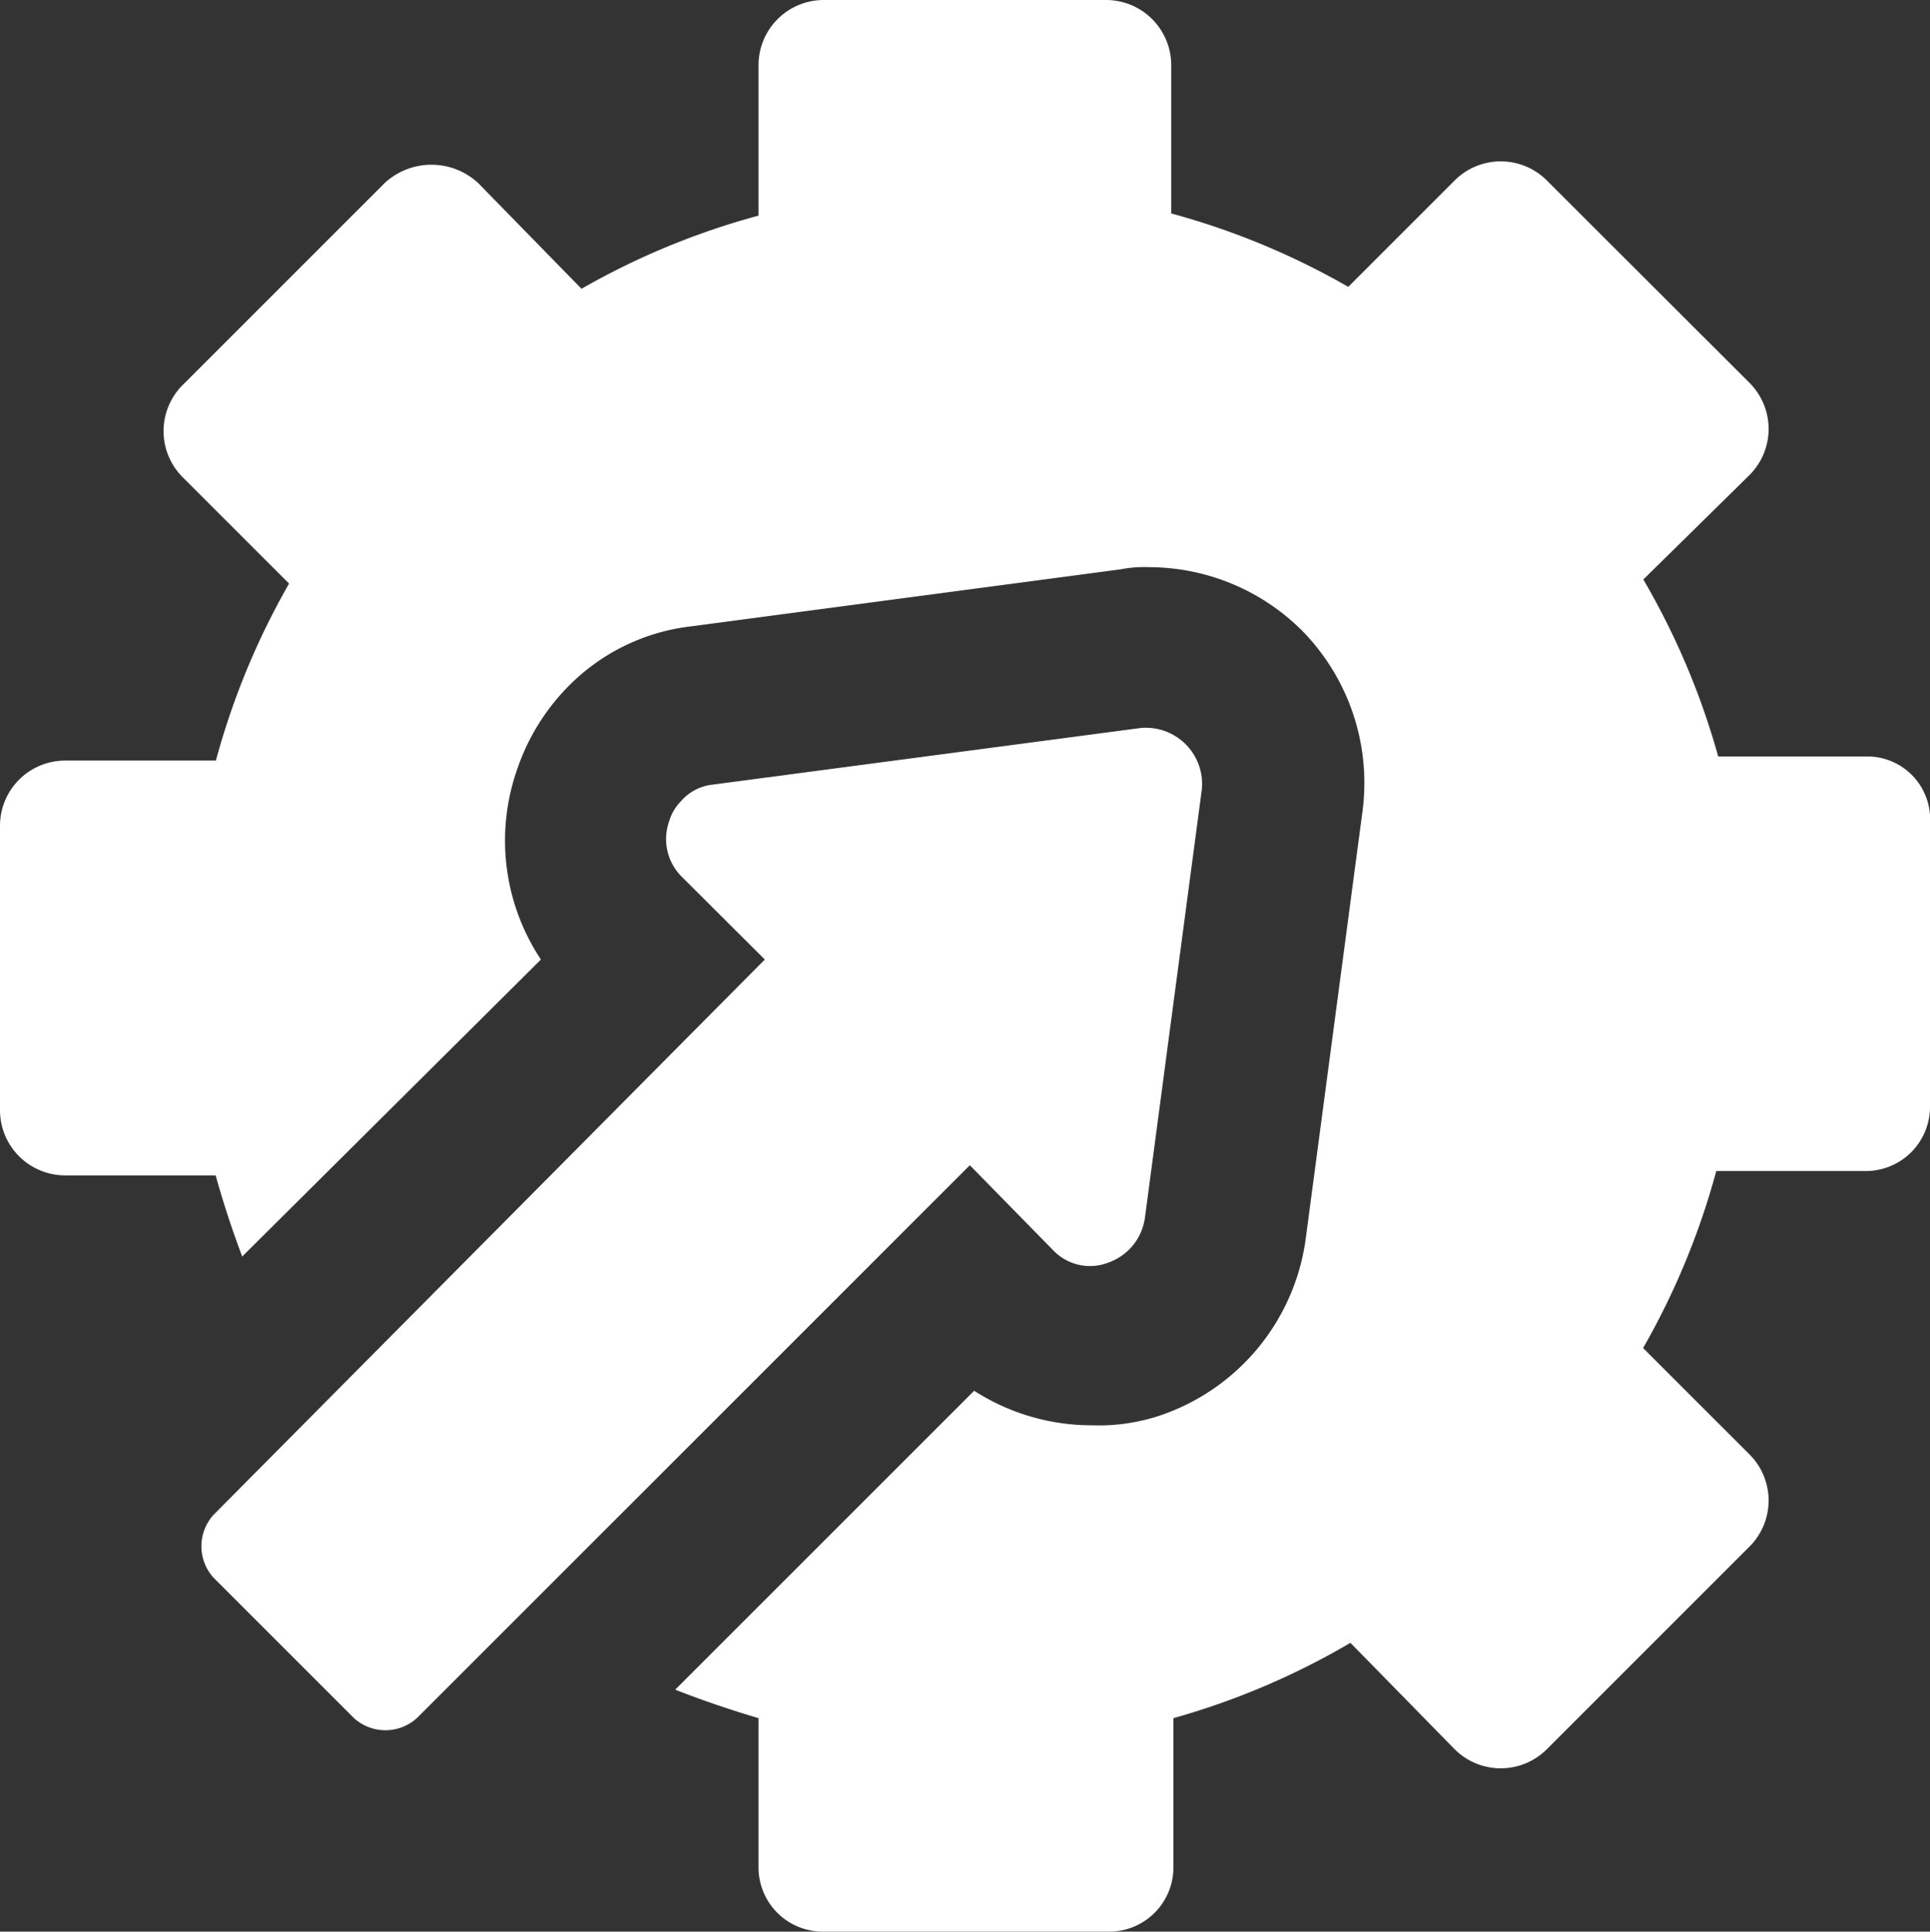
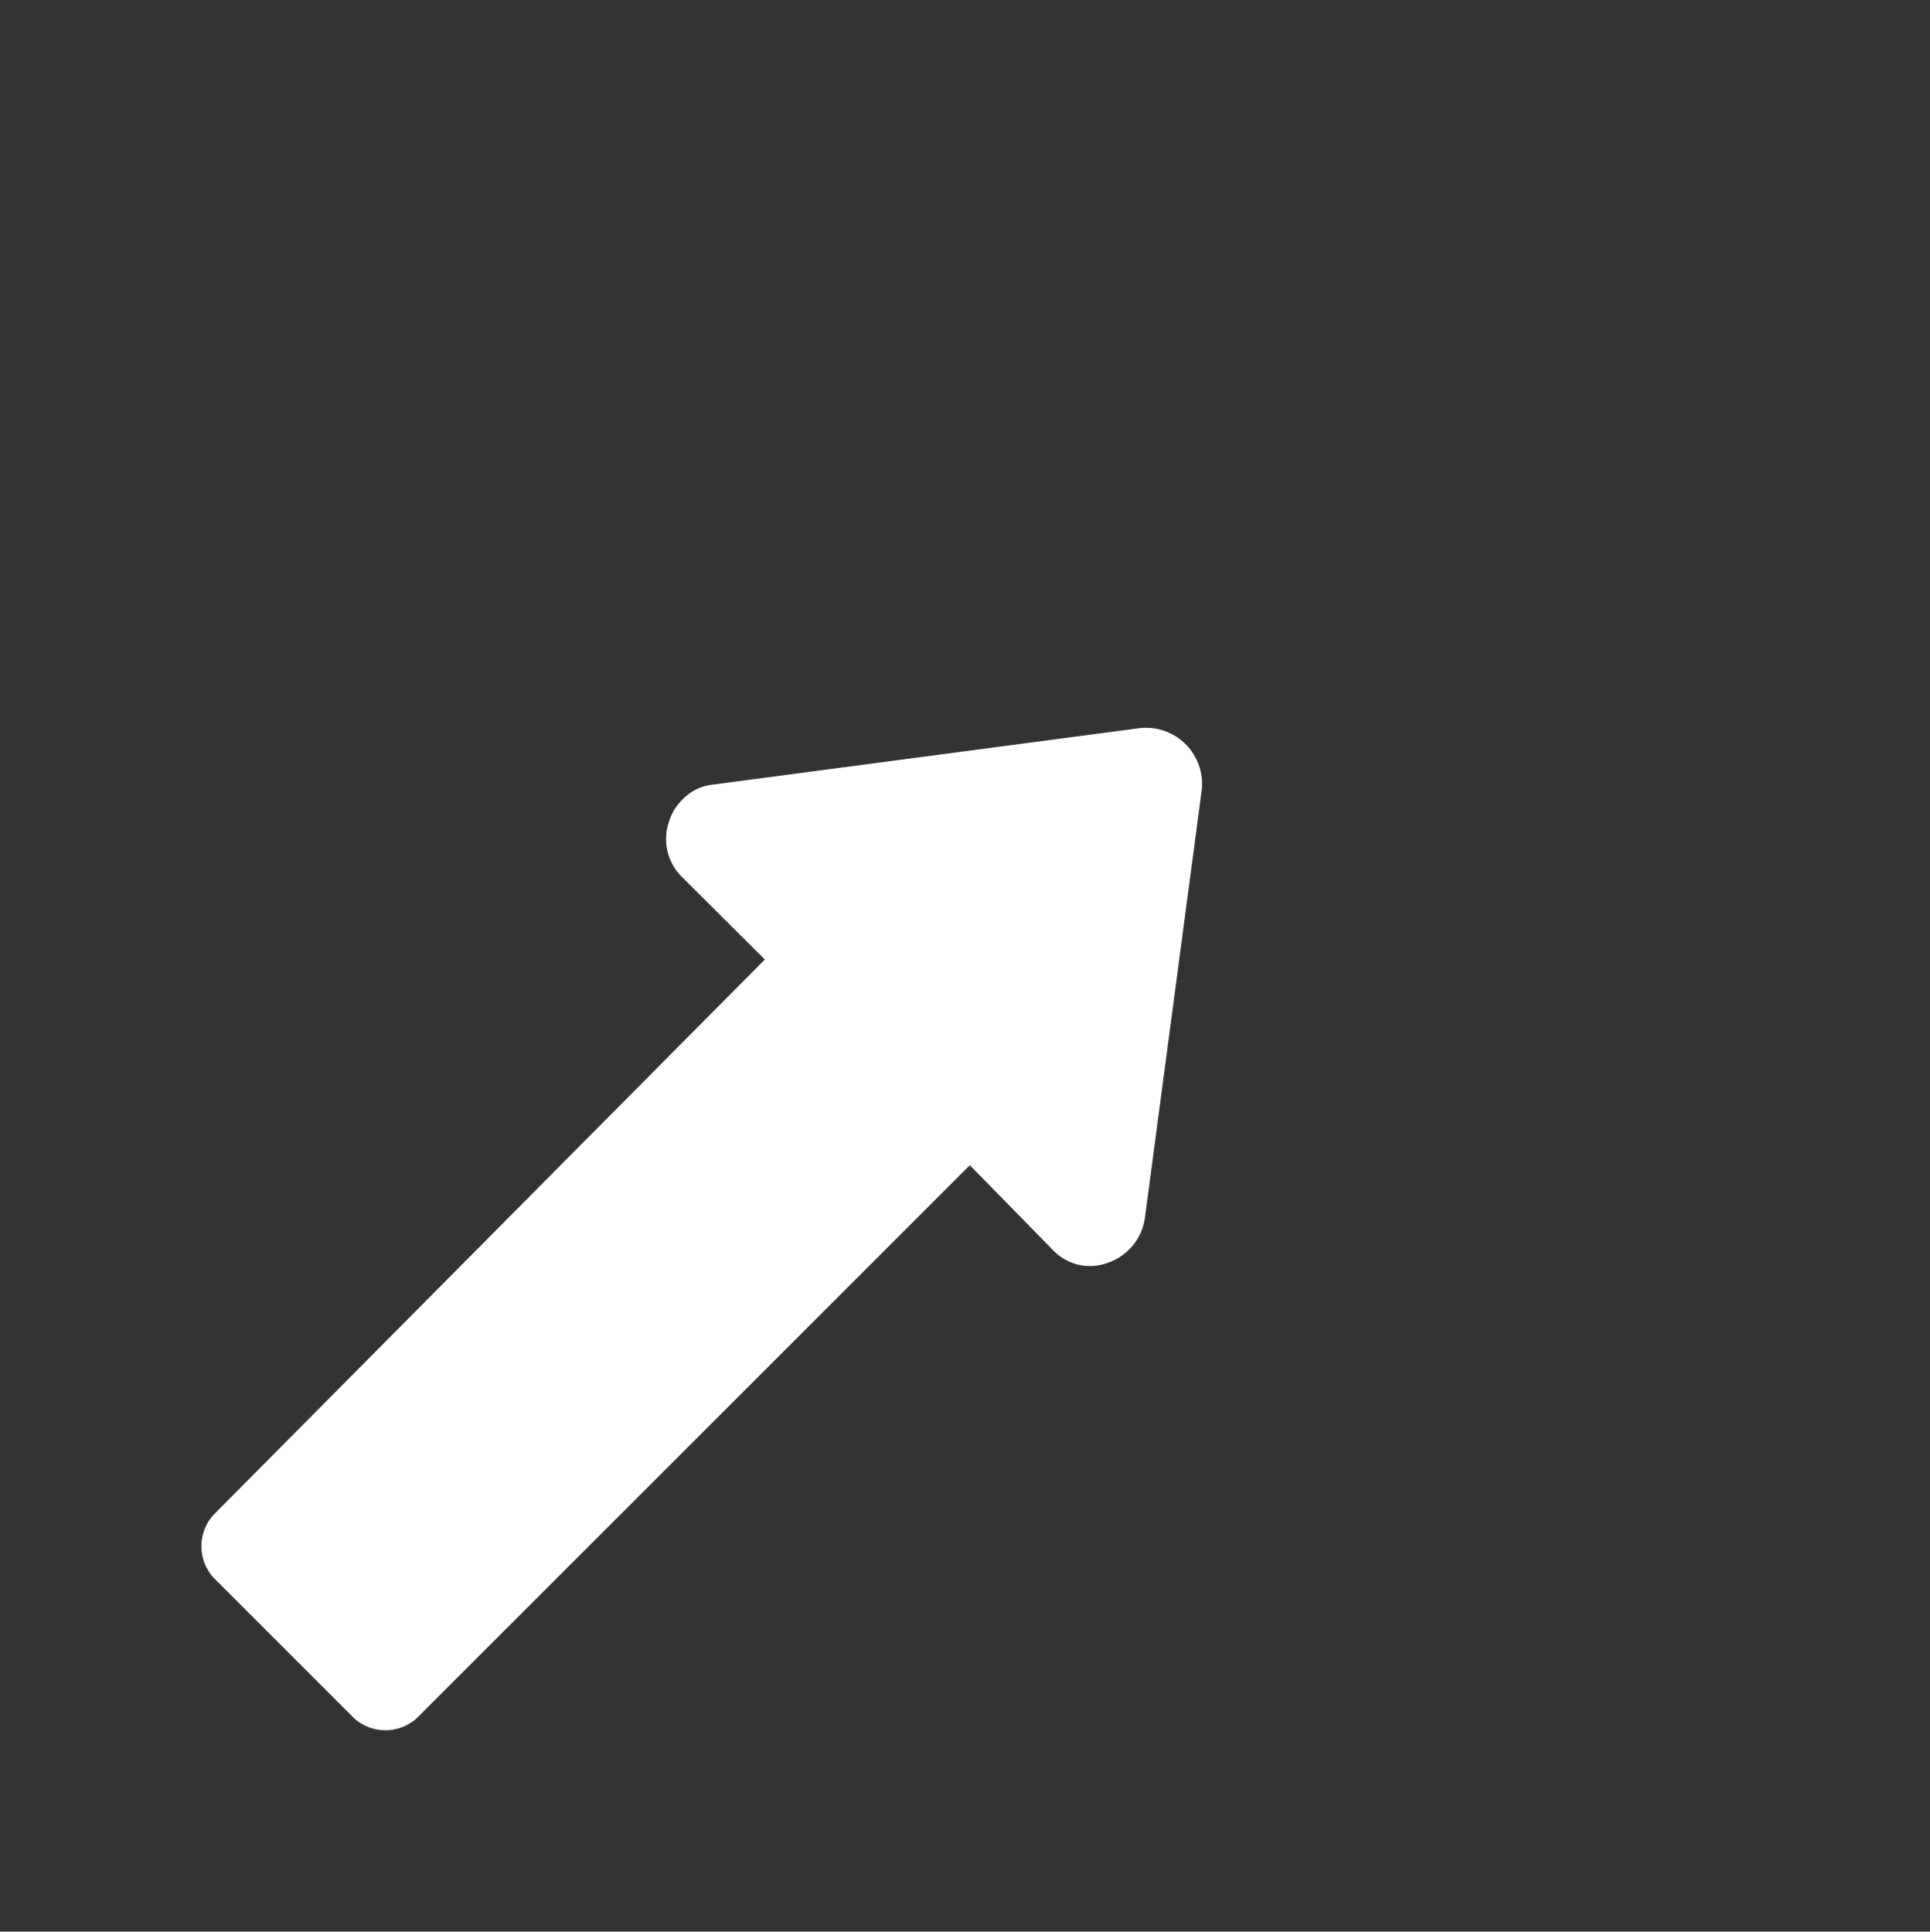
<svg xmlns="http://www.w3.org/2000/svg" width="79.92" height="80" viewBox="0 0 79.92 80">
  <rect x="0" y="0" width="79.92" height="80" fill="#333333" stroke="none" />
  <g fill="#fff">
-     <path d="M77.3 31.33h-6.15a31 31 0 0 0-3.1-7.33l4.37-4.3a2.7 2.7 0 0 0 0-3.87L64.08 7.5a2.7 2.7 0 0 0-3.87 0l-4.38 4.38a31 31 0 0 0-7.33-3.04V2.7A2.7 2.7 0 0 0 45.81 0h-11.7a2.7 2.7 0 0 0-2.7 2.7v6.23a31 31 0 0 0-7.33 3.03L19.8 7.58a2.85 2.85 0 0 0-3.87 0l-8.34 8.34a2.7 2.7 0 0 0 0 3.87l4.38 4.38a31 31 0 0 0-3.03 7.33H2.7A2.7 2.7 0 0 0 0 34.19v11.79a2.7 2.7 0 0 0 2.7 2.7h6.23a39 39 0 0 0 1.1 3.36l12.37-12.3a8.9 8.9 0 0 1-1-7.83 9 9 0 0 1 2.1-3.45 8.5 8.5 0 0 1 5.13-2.52l17.77-2.36a5 5 0 0 1 1.18-.09 9 9 0 0 1 6.32 2.61 9 9 0 0 1 2.52 7.5l-2.36 17.77a9 9 0 0 1-5.98 7.24 8 8 0 0 1-2.86.42 9 9 0 0 1-4.88-1.43L27.96 69.98q1.66.65 3.45 1.18v6.15a2.66 2.66 0 0 0 2.7 2.69h11.78a2.66 2.66 0 0 0 2.7-2.7v-6.14a31 31 0 0 0 7.33-3.12l4.29 4.38a2.7 2.7 0 0 0 3.87 0l8.34-8.34a2.7 2.7 0 0 0 0-3.87l-4.38-4.38a31 31 0 0 0 3.03-7.33h6.15a2.66 2.66 0 0 0 2.7-2.7V34.1a2.6 2.6 0 0 0-2.61-2.77Z" />
    <path d="M43.62 51.79a2.1 2.1 0 0 0 2.28.5 2.3 2.3 0 0 0 1.51-1.85l2.36-17.77a2.33 2.33 0 0 0-2.53-2.52L29.48 32.5a2 2 0 0 0-1.27.67 2 2 0 0 0-.5.84 2.2 2.2 0 0 0 .5 2.28l3.46 3.45L8.84 62.74a1.94 1.94 0 0 0 0 2.6l5.82 5.82a1.94 1.94 0 0 0 2.6 0l22.9-22.9Z" />
  </g>
</svg>